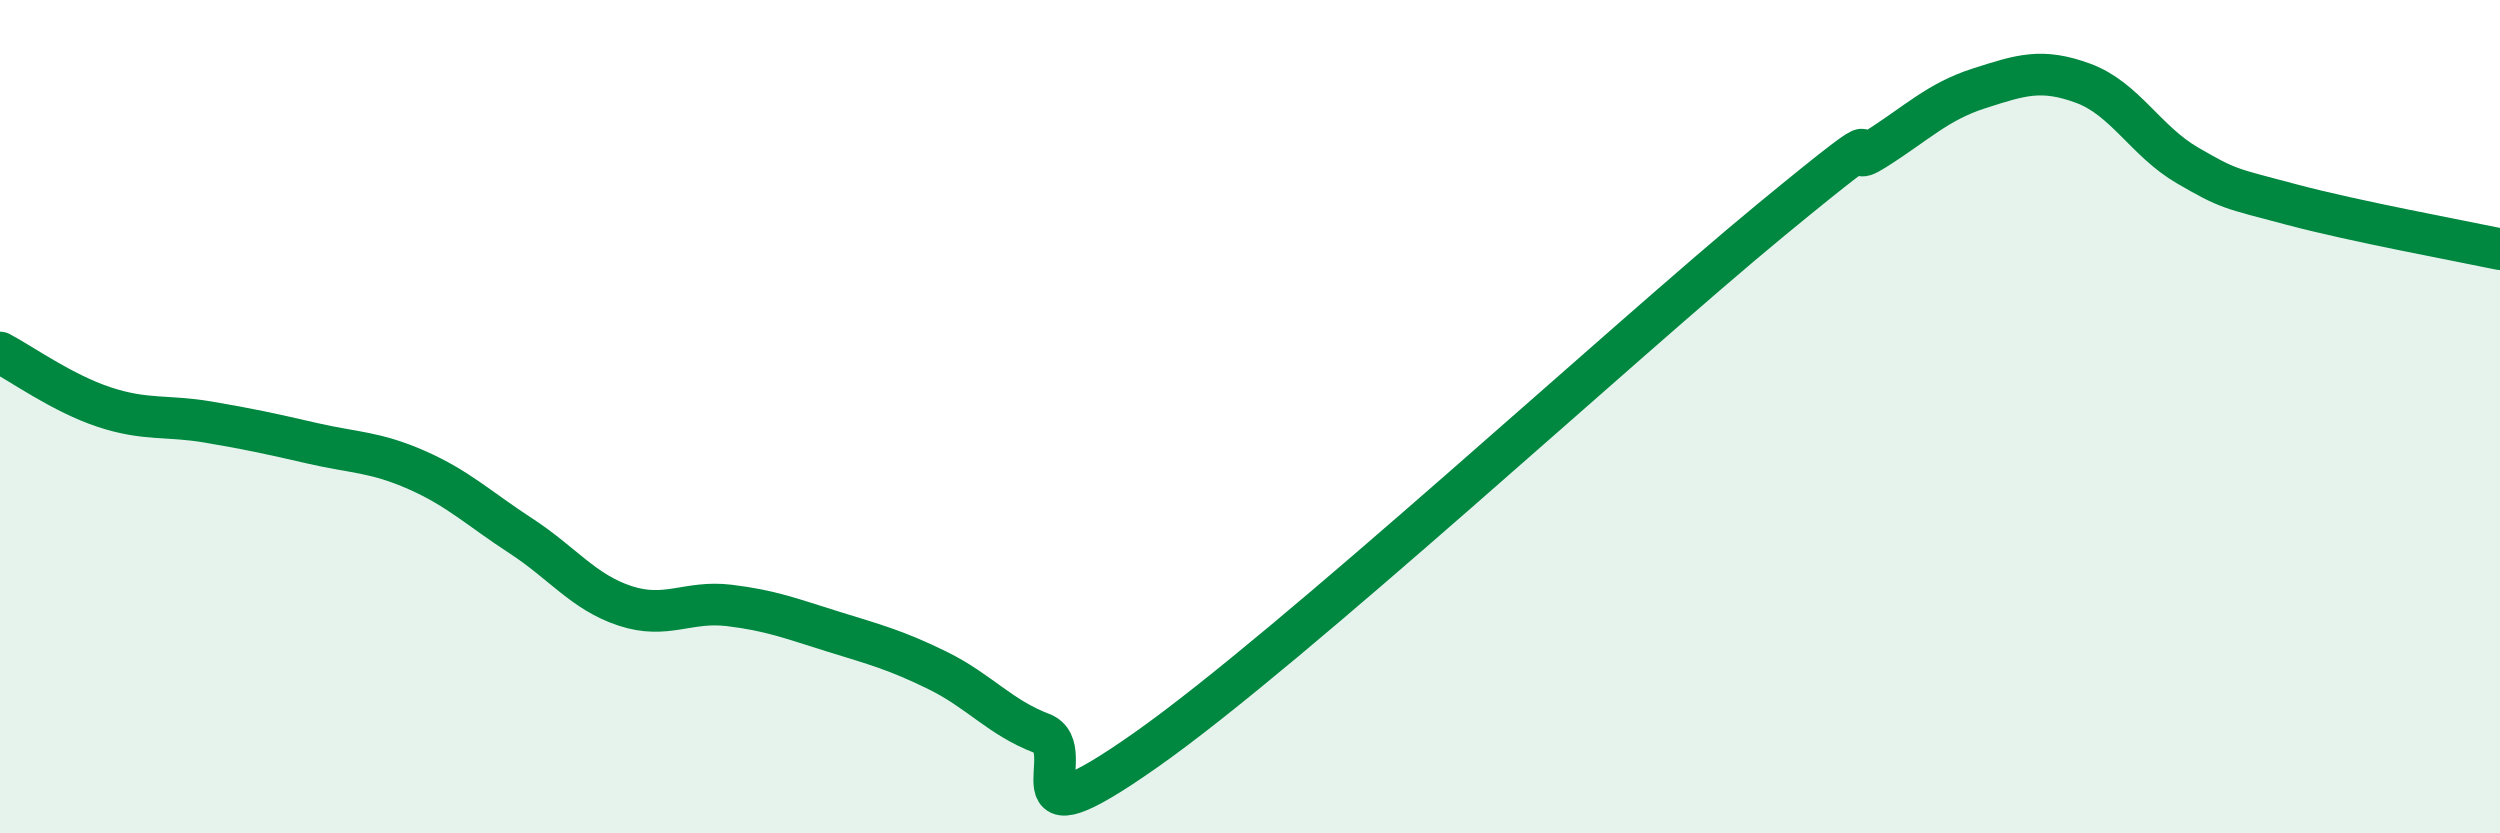
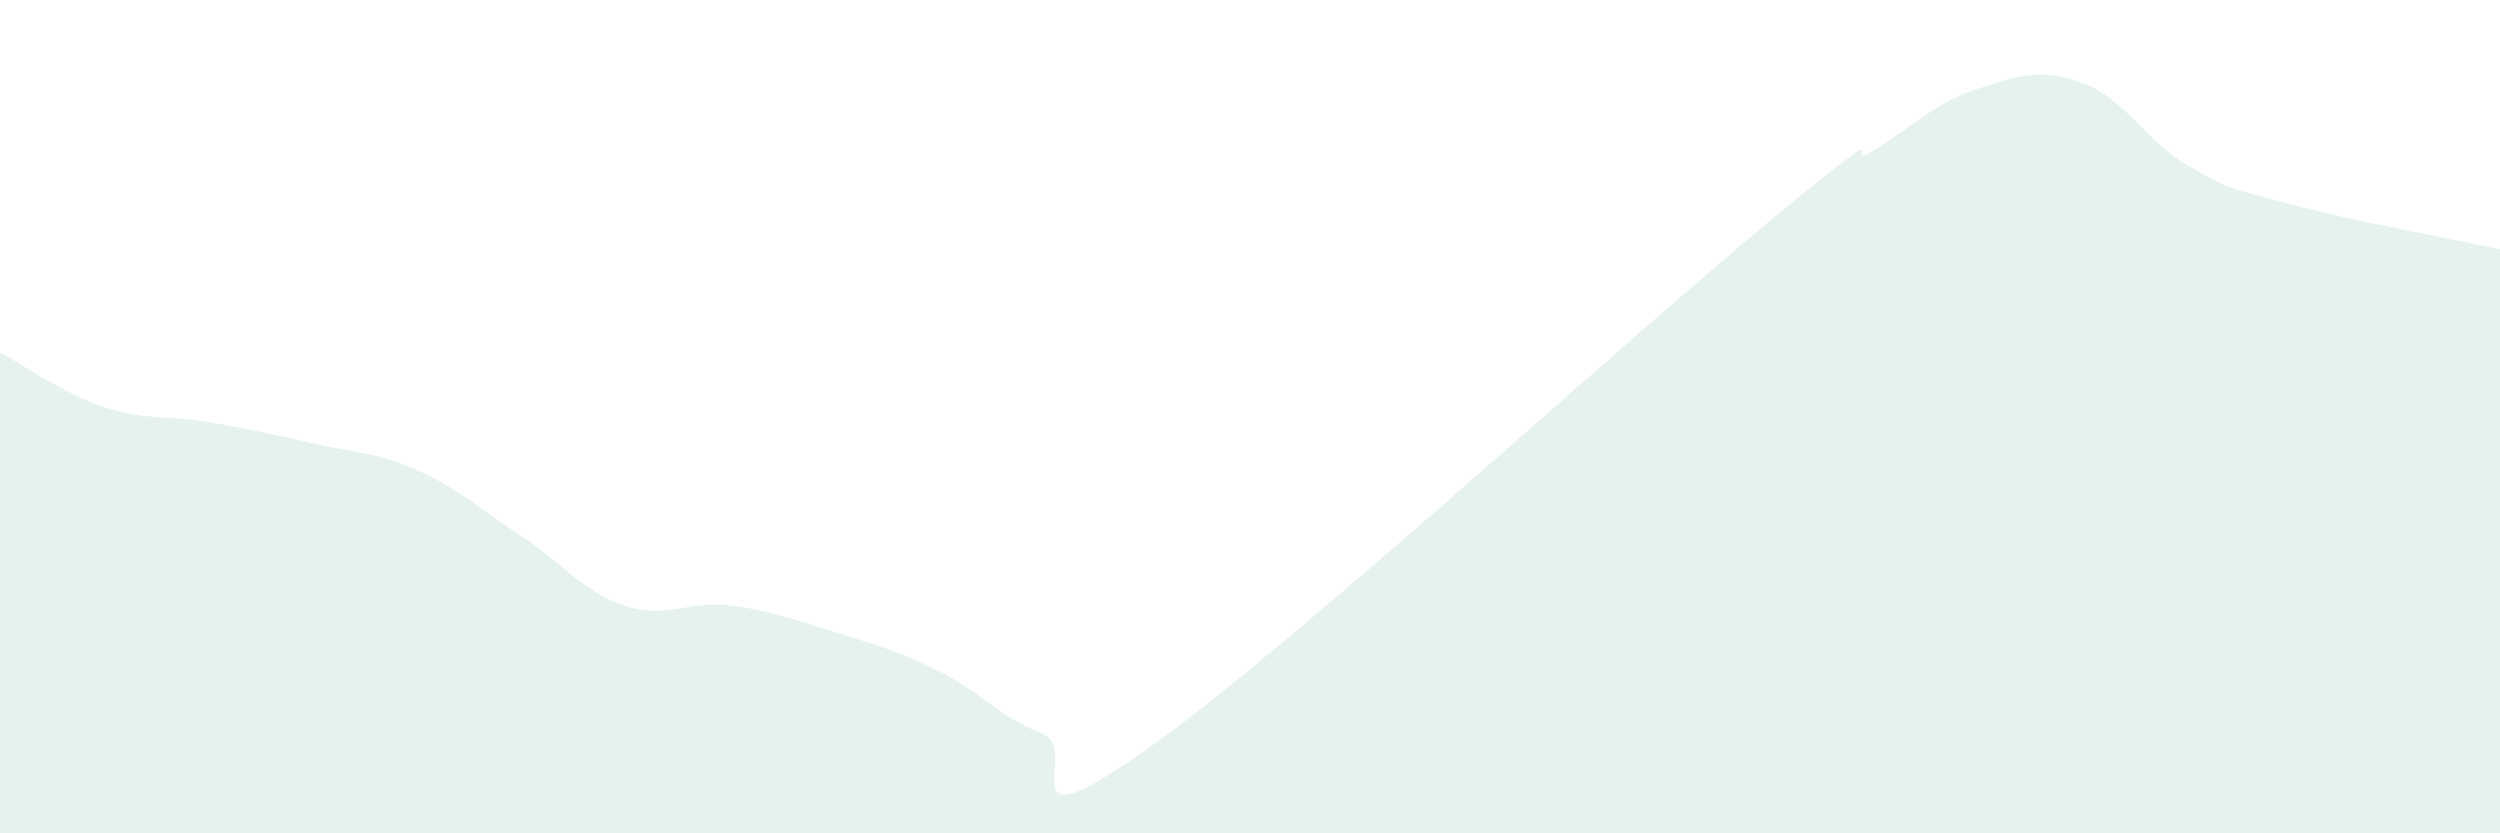
<svg xmlns="http://www.w3.org/2000/svg" width="60" height="20" viewBox="0 0 60 20">
  <path d="M 0,8.46 C 0.5,8.72 1.5,9.44 2.5,9.77 C 3.5,10.1 4,9.96 5,10.13 C 6,10.3 6.5,10.41 7.5,10.64 C 8.5,10.87 9,10.84 10,11.28 C 11,11.72 11.5,12.21 12.5,12.86 C 13.5,13.51 14,14.21 15,14.54 C 16,14.87 16.5,14.41 17.5,14.53 C 18.5,14.65 19,14.85 20,15.16 C 21,15.47 21.5,15.6 22.5,16.09 C 23.5,16.58 24,17.22 25,17.6 C 26,17.98 24,20.46 27.5,18 C 31,15.54 39,8.16 42.5,5.28 C 46,2.4 44,4.22 45,3.59 C 46,2.96 46.5,2.44 47.5,2.12 C 48.5,1.8 49,1.63 50,2 C 51,2.37 51.5,3.39 52.5,3.97 C 53.5,4.55 53.5,4.51 55,4.91 C 56.5,5.31 59,5.77 60,5.98L60 20L0 20Z" fill="#008740" opacity="0.1" stroke-linecap="round" stroke-linejoin="round" />
-   <path d="M 0,8.46 C 0.5,8.72 1.5,9.44 2.5,9.77 C 3.5,10.1 4,9.96 5,10.13 C 6,10.3 6.5,10.41 7.5,10.64 C 8.5,10.87 9,10.84 10,11.28 C 11,11.72 11.5,12.21 12.5,12.86 C 13.5,13.51 14,14.21 15,14.54 C 16,14.87 16.5,14.41 17.5,14.53 C 18.5,14.65 19,14.85 20,15.16 C 21,15.47 21.5,15.6 22.5,16.09 C 23.5,16.58 24,17.22 25,17.6 C 26,17.98 24,20.46 27.5,18 C 31,15.54 39,8.16 42.5,5.28 C 46,2.4 44,4.22 45,3.59 C 46,2.96 46.5,2.44 47.5,2.12 C 48.5,1.8 49,1.63 50,2 C 51,2.37 51.5,3.39 52.5,3.97 C 53.5,4.55 53.5,4.51 55,4.91 C 56.5,5.31 59,5.77 60,5.98" stroke="#008740" stroke-width="1" fill="none" stroke-linecap="round" stroke-linejoin="round" />
</svg>